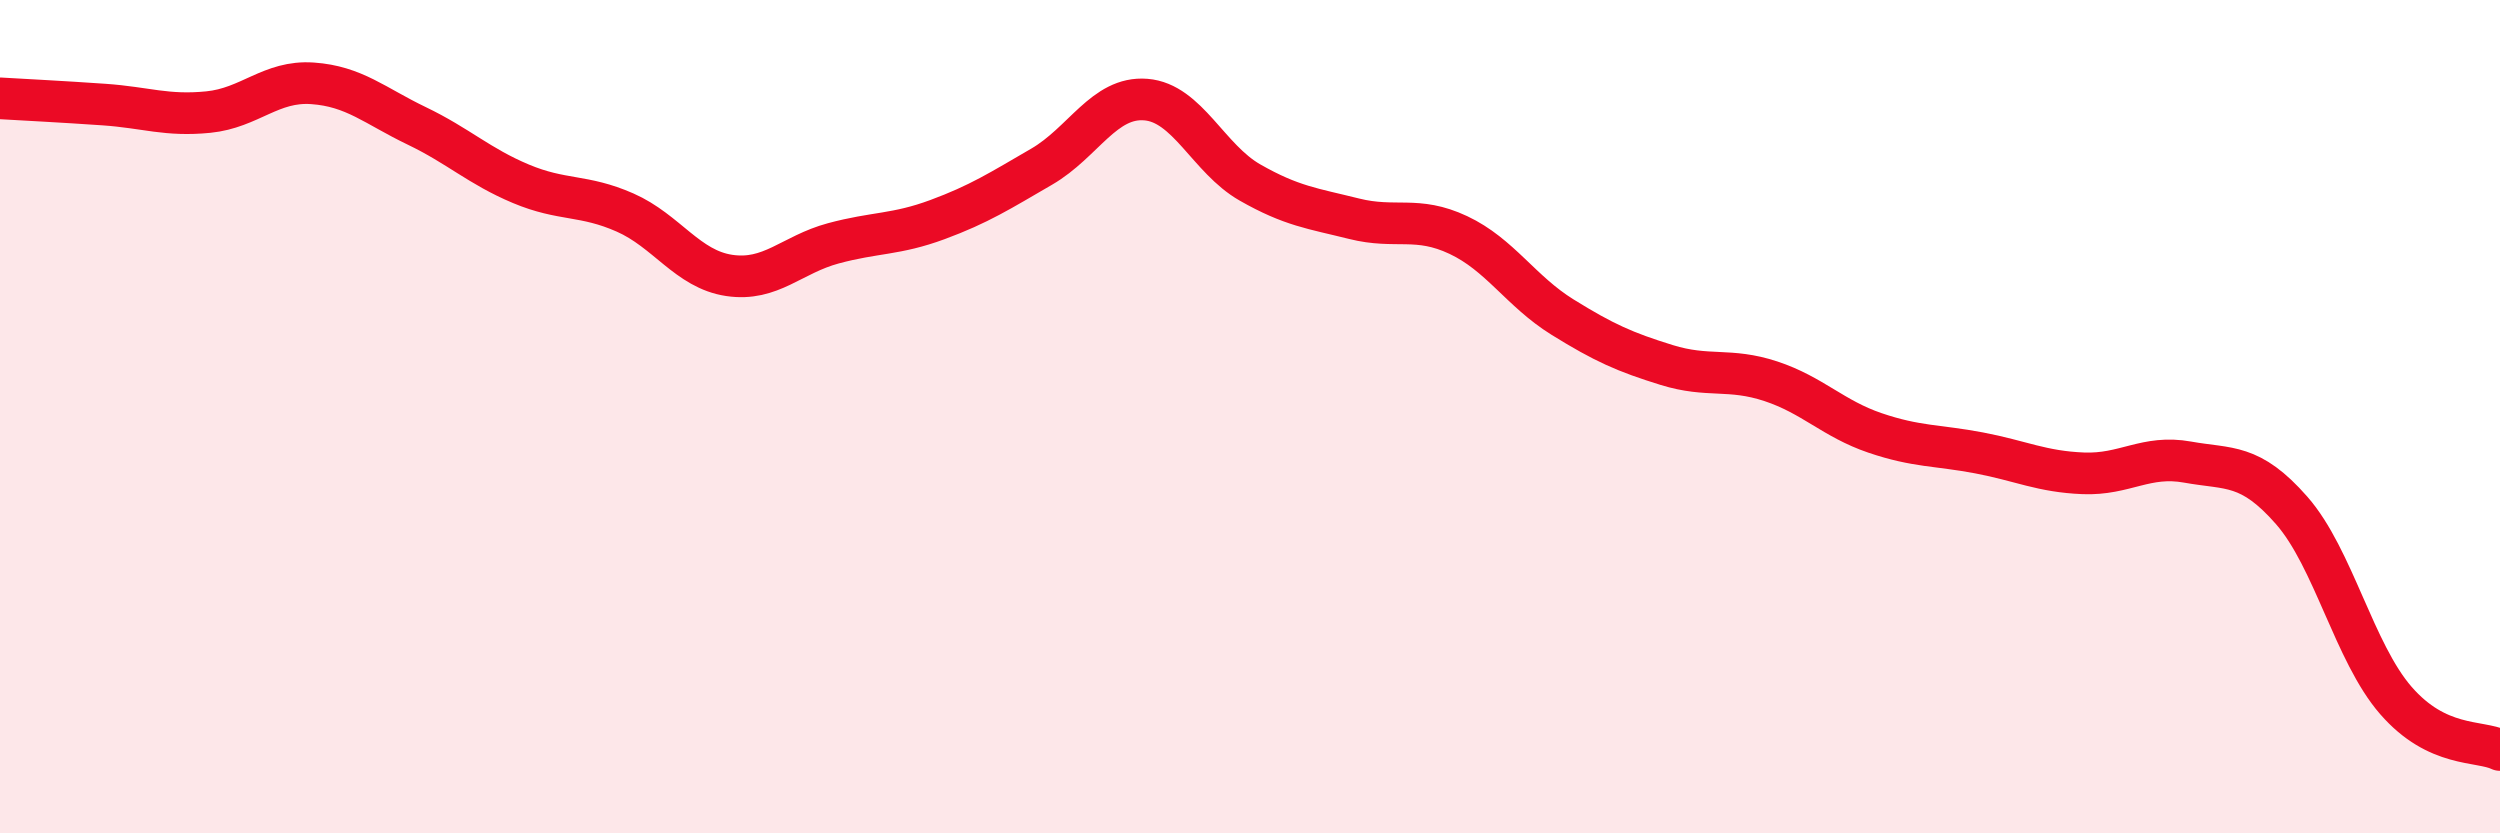
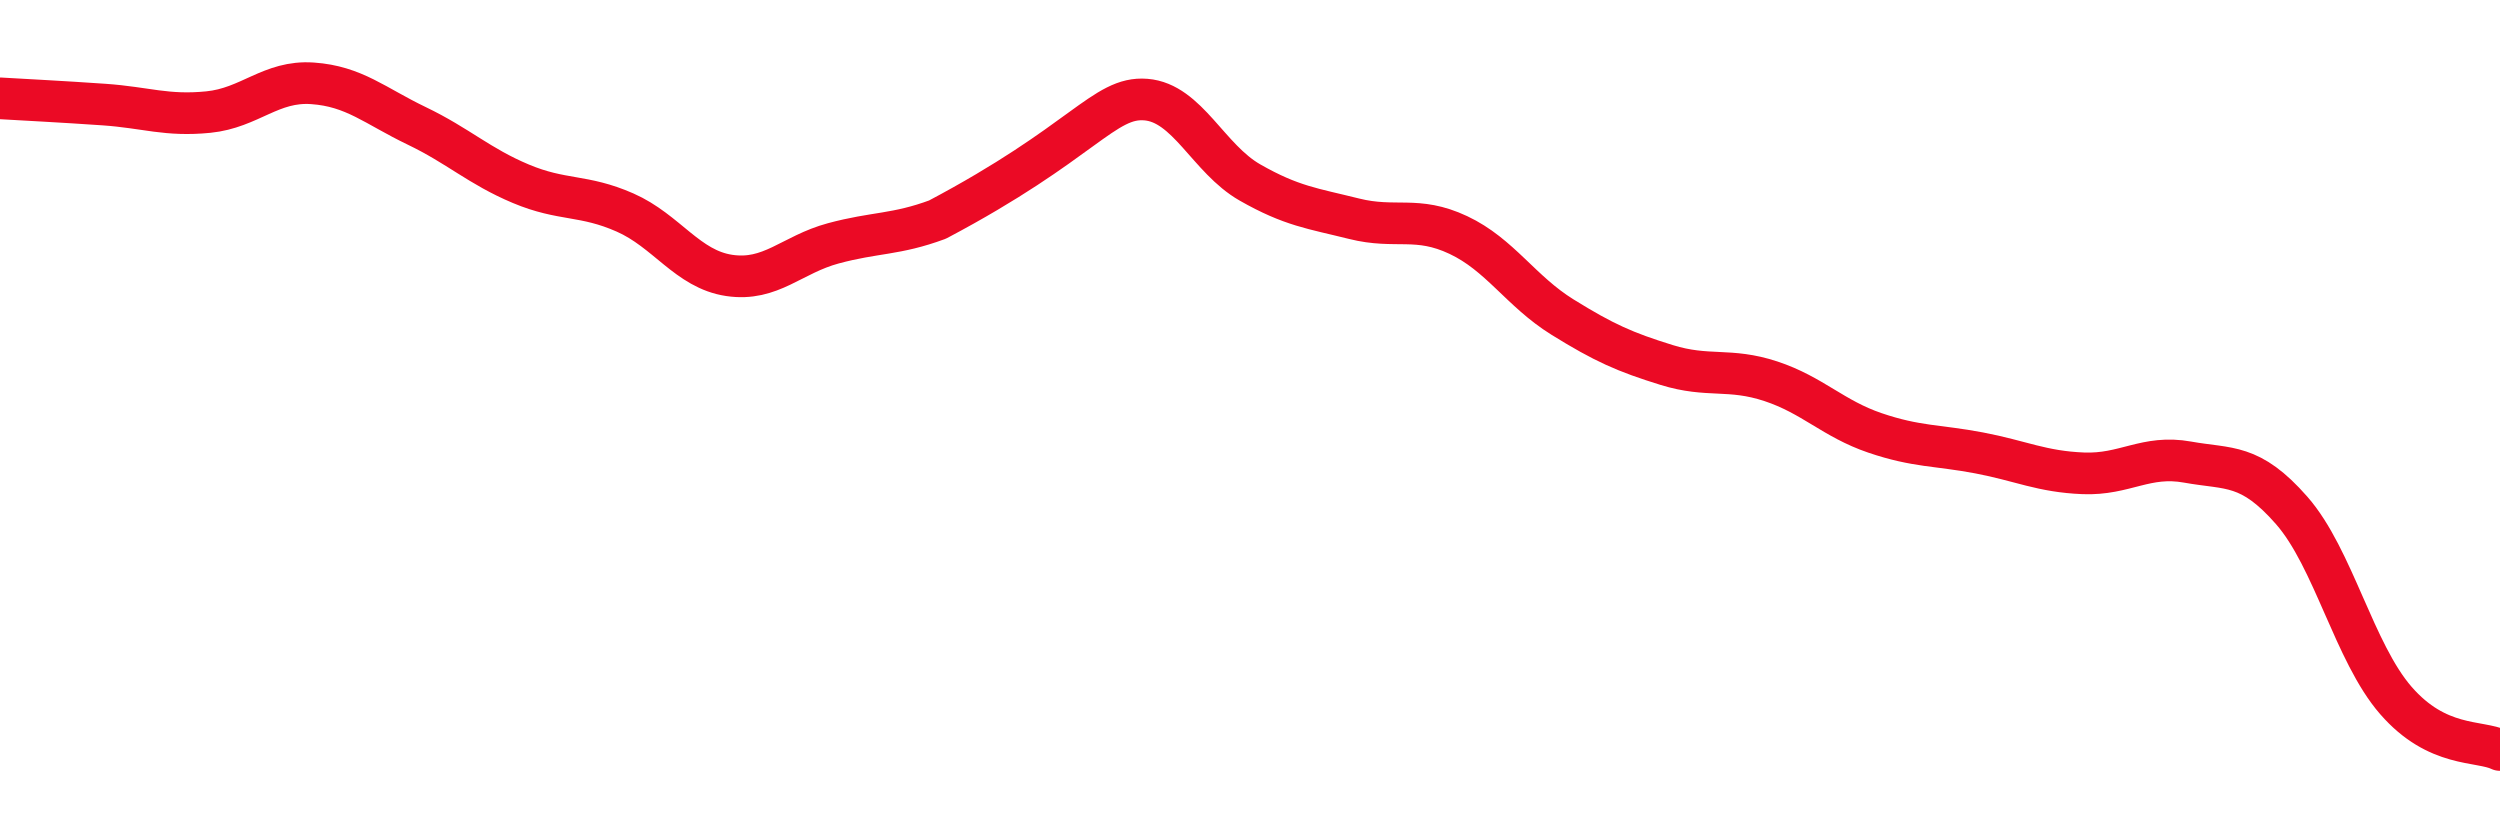
<svg xmlns="http://www.w3.org/2000/svg" width="60" height="20" viewBox="0 0 60 20">
-   <path d="M 0,2.36 C 0.5,2.39 1.5,2.44 2.5,2.51 C 3.5,2.58 4,2.79 5,2.69 C 6,2.59 6.5,1.93 7.5,2 C 8.5,2.07 9,2.54 10,3.02 C 11,3.5 11.5,3.99 12.5,4.41 C 13.5,4.83 14,4.66 15,5.1 C 16,5.54 16.5,6.46 17.5,6.61 C 18.5,6.76 19,6.11 20,5.84 C 21,5.57 21.5,5.64 22.5,5.27 C 23.5,4.9 24,4.58 25,4 C 26,3.42 26.5,2.31 27.5,2.39 C 28.5,2.47 29,3.81 30,4.38 C 31,4.95 31.5,5 32.5,5.25 C 33.5,5.5 34,5.17 35,5.64 C 36,6.11 36.5,6.99 37.5,7.61 C 38.5,8.23 39,8.45 40,8.76 C 41,9.07 41.5,8.82 42.5,9.15 C 43.5,9.48 44,10.05 45,10.39 C 46,10.73 46.5,10.68 47.5,10.87 C 48.5,11.06 49,11.32 50,11.36 C 51,11.4 51.5,10.91 52.5,11.09 C 53.5,11.27 54,11.11 55,12.25 C 56,13.39 56.5,15.66 57.5,16.81 C 58.5,17.96 59.5,17.76 60,18L60 20L0 20Z" fill="#EB0A25" opacity="0.1" stroke-linecap="round" stroke-linejoin="round" />
-   <path d="M 0,2.36 C 0.5,2.39 1.5,2.44 2.5,2.51 C 3.5,2.58 4,2.79 5,2.69 C 6,2.59 6.5,1.93 7.5,2 C 8.5,2.07 9,2.54 10,3.02 C 11,3.5 11.5,3.99 12.5,4.41 C 13.5,4.83 14,4.66 15,5.1 C 16,5.54 16.5,6.46 17.5,6.61 C 18.5,6.76 19,6.11 20,5.84 C 21,5.57 21.5,5.64 22.5,5.27 C 23.5,4.9 24,4.58 25,4 C 26,3.42 26.5,2.31 27.5,2.39 C 28.5,2.47 29,3.81 30,4.38 C 31,4.95 31.5,5 32.5,5.25 C 33.5,5.5 34,5.17 35,5.64 C 36,6.11 36.5,6.99 37.5,7.61 C 38.5,8.23 39,8.45 40,8.76 C 41,9.07 41.5,8.82 42.5,9.15 C 43.5,9.48 44,10.05 45,10.39 C 46,10.73 46.5,10.68 47.5,10.87 C 48.5,11.06 49,11.32 50,11.36 C 51,11.4 51.5,10.91 52.5,11.09 C 53.5,11.27 54,11.11 55,12.25 C 56,13.39 56.5,15.66 57.5,16.81 C 58.5,17.96 59.5,17.76 60,18" stroke="#EB0A25" stroke-width="1" fill="none" stroke-linecap="round" stroke-linejoin="round" />
+   <path d="M 0,2.36 C 0.5,2.39 1.5,2.44 2.5,2.51 C 3.5,2.58 4,2.79 5,2.69 C 6,2.59 6.5,1.93 7.5,2 C 8.5,2.07 9,2.54 10,3.02 C 11,3.5 11.5,3.99 12.5,4.41 C 13.5,4.83 14,4.66 15,5.1 C 16,5.54 16.5,6.46 17.5,6.61 C 18.5,6.76 19,6.11 20,5.84 C 21,5.57 21.5,5.64 22.5,5.27 C 26,3.42 26.5,2.31 27.5,2.39 C 28.5,2.47 29,3.81 30,4.38 C 31,4.95 31.5,5 32.5,5.25 C 33.5,5.5 34,5.17 35,5.64 C 36,6.11 36.5,6.99 37.5,7.61 C 38.5,8.23 39,8.45 40,8.76 C 41,9.07 41.5,8.82 42.5,9.15 C 43.5,9.48 44,10.05 45,10.39 C 46,10.73 46.5,10.68 47.5,10.87 C 48.5,11.06 49,11.32 50,11.36 C 51,11.4 51.5,10.91 52.5,11.09 C 53.5,11.27 54,11.11 55,12.25 C 56,13.39 56.5,15.66 57.5,16.81 C 58.5,17.96 59.5,17.76 60,18" stroke="#EB0A25" stroke-width="1" fill="none" stroke-linecap="round" stroke-linejoin="round" />
</svg>